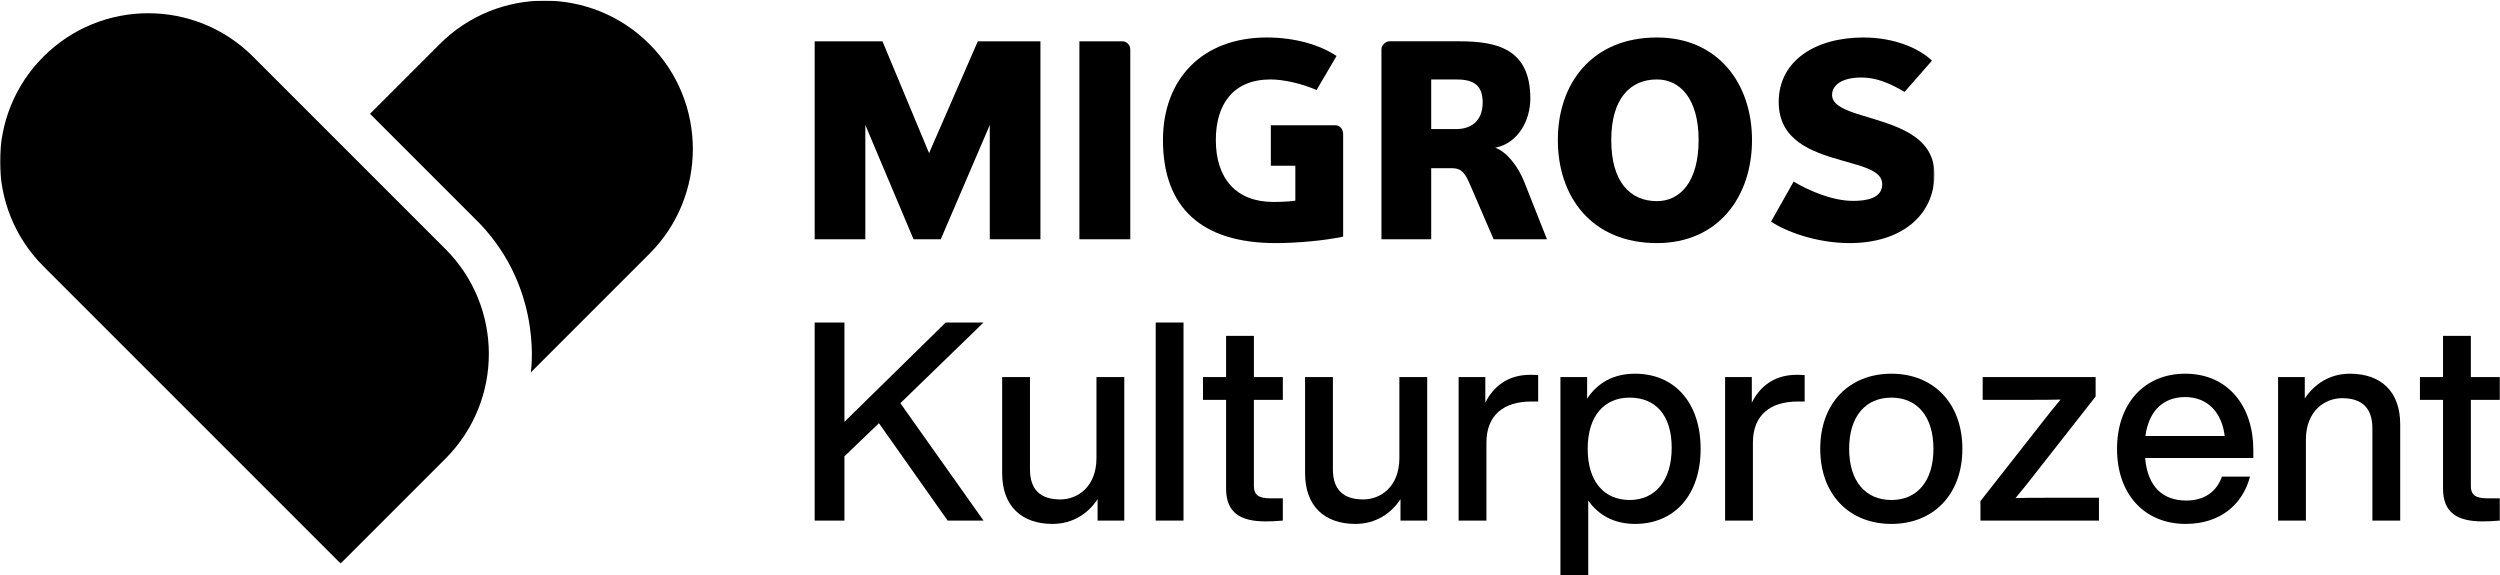
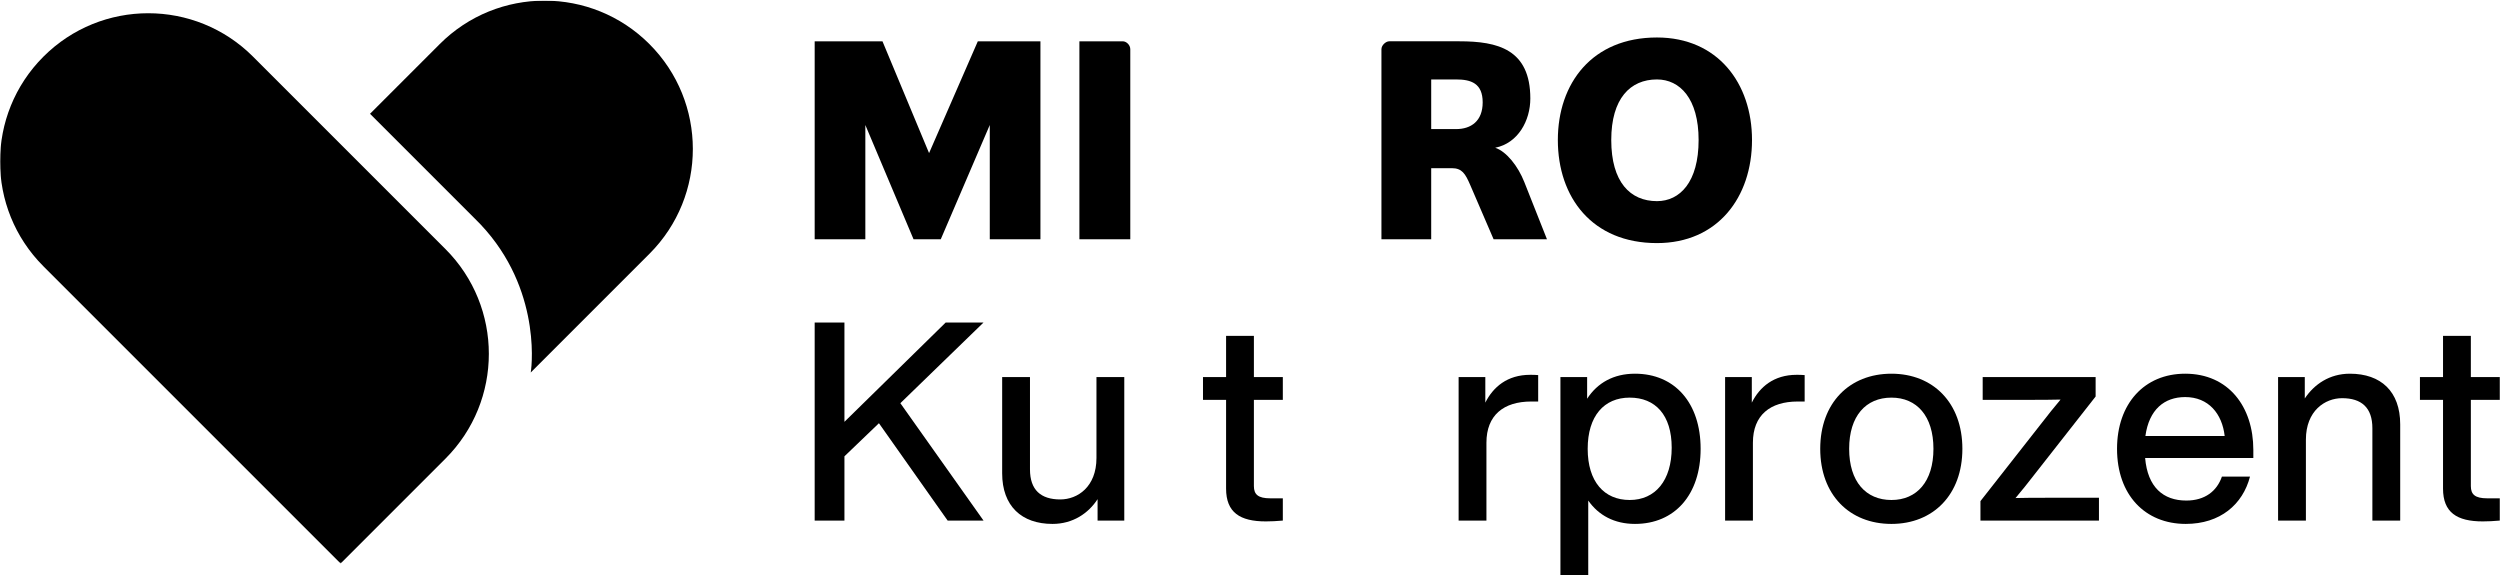
<svg xmlns="http://www.w3.org/2000/svg" height="340" viewBox="0 0 1478 340" width="1478">
  <mask id="a" fill="#fff">
    <path d="m0 0h1143.58v332.761h-1143.58z" fill="#fff" fill-rule="evenodd" />
  </mask>
  <mask id="b" fill="#fff">
    <path d="m0 0h1143.58v332.761h-1143.58z" fill="#fff" fill-rule="evenodd" />
  </mask>
  <mask id="c" fill="#fff">
    <path d="m0 0h1143.58v332.761h-1143.58z" fill="#fff" fill-rule="evenodd" />
  </mask>
  <g fill="#000" fill-rule="evenodd" transform="translate(.06 .374)">
    <path d="m532.231 237.99 49.174 69.402h-21.216l-40.621-57.561-20.393 19.571v37.99h-17.597v-117.095h17.597v58.712l59.863-58.712h22.367z" />
    <path d="m664.614 222.531v84.861h-15.788v-12.663c-5.427 8.386-14.637 14.636-26.642 14.636-18.255 0-29.767-10.525-29.767-29.931v-56.903h16.446v54.6c0 12.17 6.413 17.762 17.926 17.762 10.196 0 21.379-7.401 21.379-24.504v-47.858z" />
-     <path d="m683.191 307.392h16.447v-117.095h-16.447z" />
    <path d="m741.243 236.016v50.983c0 4.934 2.466 7.236 9.703 7.236h7.401v13.157c-3.618.329-7.072.493-10.033.493-15.294 0-23.517-5.263-23.517-19.406v-52.463h-13.651v-13.485h13.651v-24.34h16.446v24.34h17.104v13.485z" />
-     <path d="m843.698 222.531v84.861h-15.788v-12.663c-5.428 8.386-14.638 14.636-26.642 14.636-18.256 0-29.768-10.525-29.768-29.931v-56.903h16.446v54.6c0 12.17 6.414 17.762 17.926 17.762 10.196 0 21.379-7.401 21.379-24.504v-47.858z" />
    <path d="m909.31 221.38v15.623h-4.111c-16.282 0-26.479 8.059-26.479 24.34v46.049h-16.445v-84.861h15.788v15.13c4.604-9.21 12.992-16.446 26.478-16.446 1.48 0 2.959 0 4.769.165" />
    <path d="m988.247 264.304c0-19.407-9.704-29.603-24.833-29.603-15.13 0-24.833 10.854-24.833 30.26s9.703 30.261 24.833 30.261c15.129 0 24.833-11.513 24.833-30.918zm17.103.657c0 27.136-15.294 44.404-38.811 44.404-12.17 0-21.545-5.098-27.63-13.814v44.075h-16.446v-117.095h15.788v12.828c6.085-9.374 15.624-14.802 28.288-14.802 23.517 0 38.811 17.268 38.811 44.404z" />
    <path d="m1066.85 221.38v15.623h-4.11c-16.28 0-26.48 8.059-26.48 24.34v46.049h-16.44v-84.861h15.79v15.13c4.6-9.21 12.99-16.446 26.47-16.446 1.48 0 2.96 0 4.77.165" />
    <path d="m1142.99 264.961c0-19.406-9.86-30.26-24.83-30.26-15.13 0-25 10.854-25 30.26s9.87 30.261 25 30.261c14.97 0 24.83-10.855 24.83-30.261zm-66.93 0c0-27.136 17.27-44.404 42.1-44.404 24.67 0 41.94 17.268 41.94 44.404s-17.27 44.404-41.94 44.404c-24.83 0-42.1-17.268-42.1-44.404z" />
    <path d="m1240.84 293.906v13.486h-70.06v-11.512l36.51-46.542c3.46-4.441 7.07-9.046 10.86-13.486-5.92.164-11.84.164-17.76.164h-28.29v-13.485h66.77v11.512l-36.51 46.542c-3.45 4.441-7.07 9.045-10.85 13.485 5.92-.164 11.84-.164 17.76-.164z" />
    <path d="m1268.3 257.396h46.87c-1.48-13.157-9.54-23.024-23.35-23.024-12.34 0-21.38 7.401-23.52 23.024zm63.81 12.993h-63.97c1.48 17.267 10.69 25.162 24.34 25.162 11.02 0 18.09-5.592 21.05-14.144h16.61c-4.28 16.446-17.6 27.958-37.99 27.958-24.01 0-40.62-17.103-40.62-44.404 0-26.642 16.11-44.404 40.29-44.404 25.66 0 40.29 19.571 40.29 45.062z" />
    <path d="m1418.94 250.489v56.903h-16.45v-54.601c0-12.17-6.41-17.762-17.92-17.762-10.03 0-21.38 7.401-21.38 24.505v47.858h-16.45v-84.861h15.79v12.663c5.59-8.387 14.64-14.637 26.64-14.637 18.42 0 29.77 10.526 29.77 29.932" />
    <path d="m1460.71 236.016v50.983c0 4.934 2.46 7.236 9.7 7.236h7.4v13.157c-3.62.329-7.07.493-10.03.493-15.3 0-23.52-5.263-23.52-19.406v-52.463h-13.65v-13.485h13.65v-24.34h16.45v24.34h17.1v13.485z" />
    <path d="m585.096 141.094v-67.57l-28.981 67.57h-16.087l-28.5-67.57v67.57h-29.952v-117.04h40.085l27.543 66.089 28.816-66.089h37.021v117.04z" />
    <path d="m638.077 141.082v-117.039h25.601c2.259 0 4.488 2.251 4.488 4.681v112.358z" />
-     <path d="m751.259 73.693h38.042c3.006 0 4.71 2.453 4.71 5.337v60.464c-10.708 2.395-27.428 3.847-39.862 3.847-43.651 0-66.664-20.782-66.664-60.932 0-35.813 23.013-60.623 61.379-60.623 16.885 0 31.692 4.509 41.235 10.945l-11.801 20.136c-8.234-3.689-19.345-6.271-27.198-6.271-22.056 0-32.361 14.635-32.361 35.813 0 22.631 11.93 36.604 33.958 36.604 4.041 0 9.047-.158 13.052-.777v-20.631h-14.49z" />
    <path d="m882.957 141.082-13.88-32.217c-2.841-6.559-4.826-9.817-10.837-9.817h-12.175v42.034h-29.42v-112.358c0-2.43 2.675-4.681 4.58-4.681h41.538c22.559 0 41.904 4.681 41.904 33.828 0 13.045-7.227 26.406-20.761 29.103 6.738 2.294 13.534 10.952 17.222 20.33l13.376 33.778zm-22.171-94.488h-14.721v29.348h14.721c8.795 0 15.713-4.688 15.713-15.813 0-11.284-6.918-13.535-15.713-13.535z" />
    <path d="m979.534 143.344c-38.324 0-58.596-27.061-58.596-60.939 0-33.562 20.272-60.616 58.596-60.616 35.896 0 56.196 27.054 56.196 60.616 0 33.878-20.3 60.939-56.196 60.939m0-96.752c-15.785 0-27.019 11.283-27.019 35.813 0 24.896 11.234 36.137 27.019 36.137 13.541 0 24.626-11.241 24.626-36.137 0-24.53-11.085-35.813-24.626-35.813" />
-     <path d="m1093.36 143.344c-19.78 0-38.17-7.09-46.36-12.721l13.34-23.659c7.44 4.501 21.92 11.426 35.27 11.426 7.55 0 17.1-1.459 17.1-9.852 0-7.874-10.66-10.291-24.66-14.289-16.88-4.847-36.54-11.571-36.54-34.288 0-24.487 21.74-38.172 50.06-38.172 18.69 0 33.17 6.616 40.55 13.685l-16.23 18.503c-8.04-4.804-16.26-8.536-25.46-8.536-11.09 0-17.37 4.207-17.37 10.334 0 6.07 8.05 9.169 18.18 12.218 17.9 5.516 42.34 11.176 42.34 34.619 0 24.149-19.31 40.732-50.22 40.732" mask="url(#a)" />
    <path d="m383.857 25.668c-34.224-34.224-89.712-34.224-123.936 0l-41.228 41.228 61.968 61.968c38.553 37.539 34.037 85.081 33.045 90.993l70.201-70.203c34.224-34.224 34.174-89.762-.05-123.986" mask="url(#b)" />
    <path d="m263.277 146.858-113.732-113.732-.003-.004c-34.224-34.223-89.711-34.223-123.935 0-34.223 34.224-34.223 89.711 0 123.934l175.705 175.705 61.965-61.968c34.223-34.223 34.223-89.712 0-123.935l-15.259-400.943" mask="url(#c)" />
  </g>
</svg>